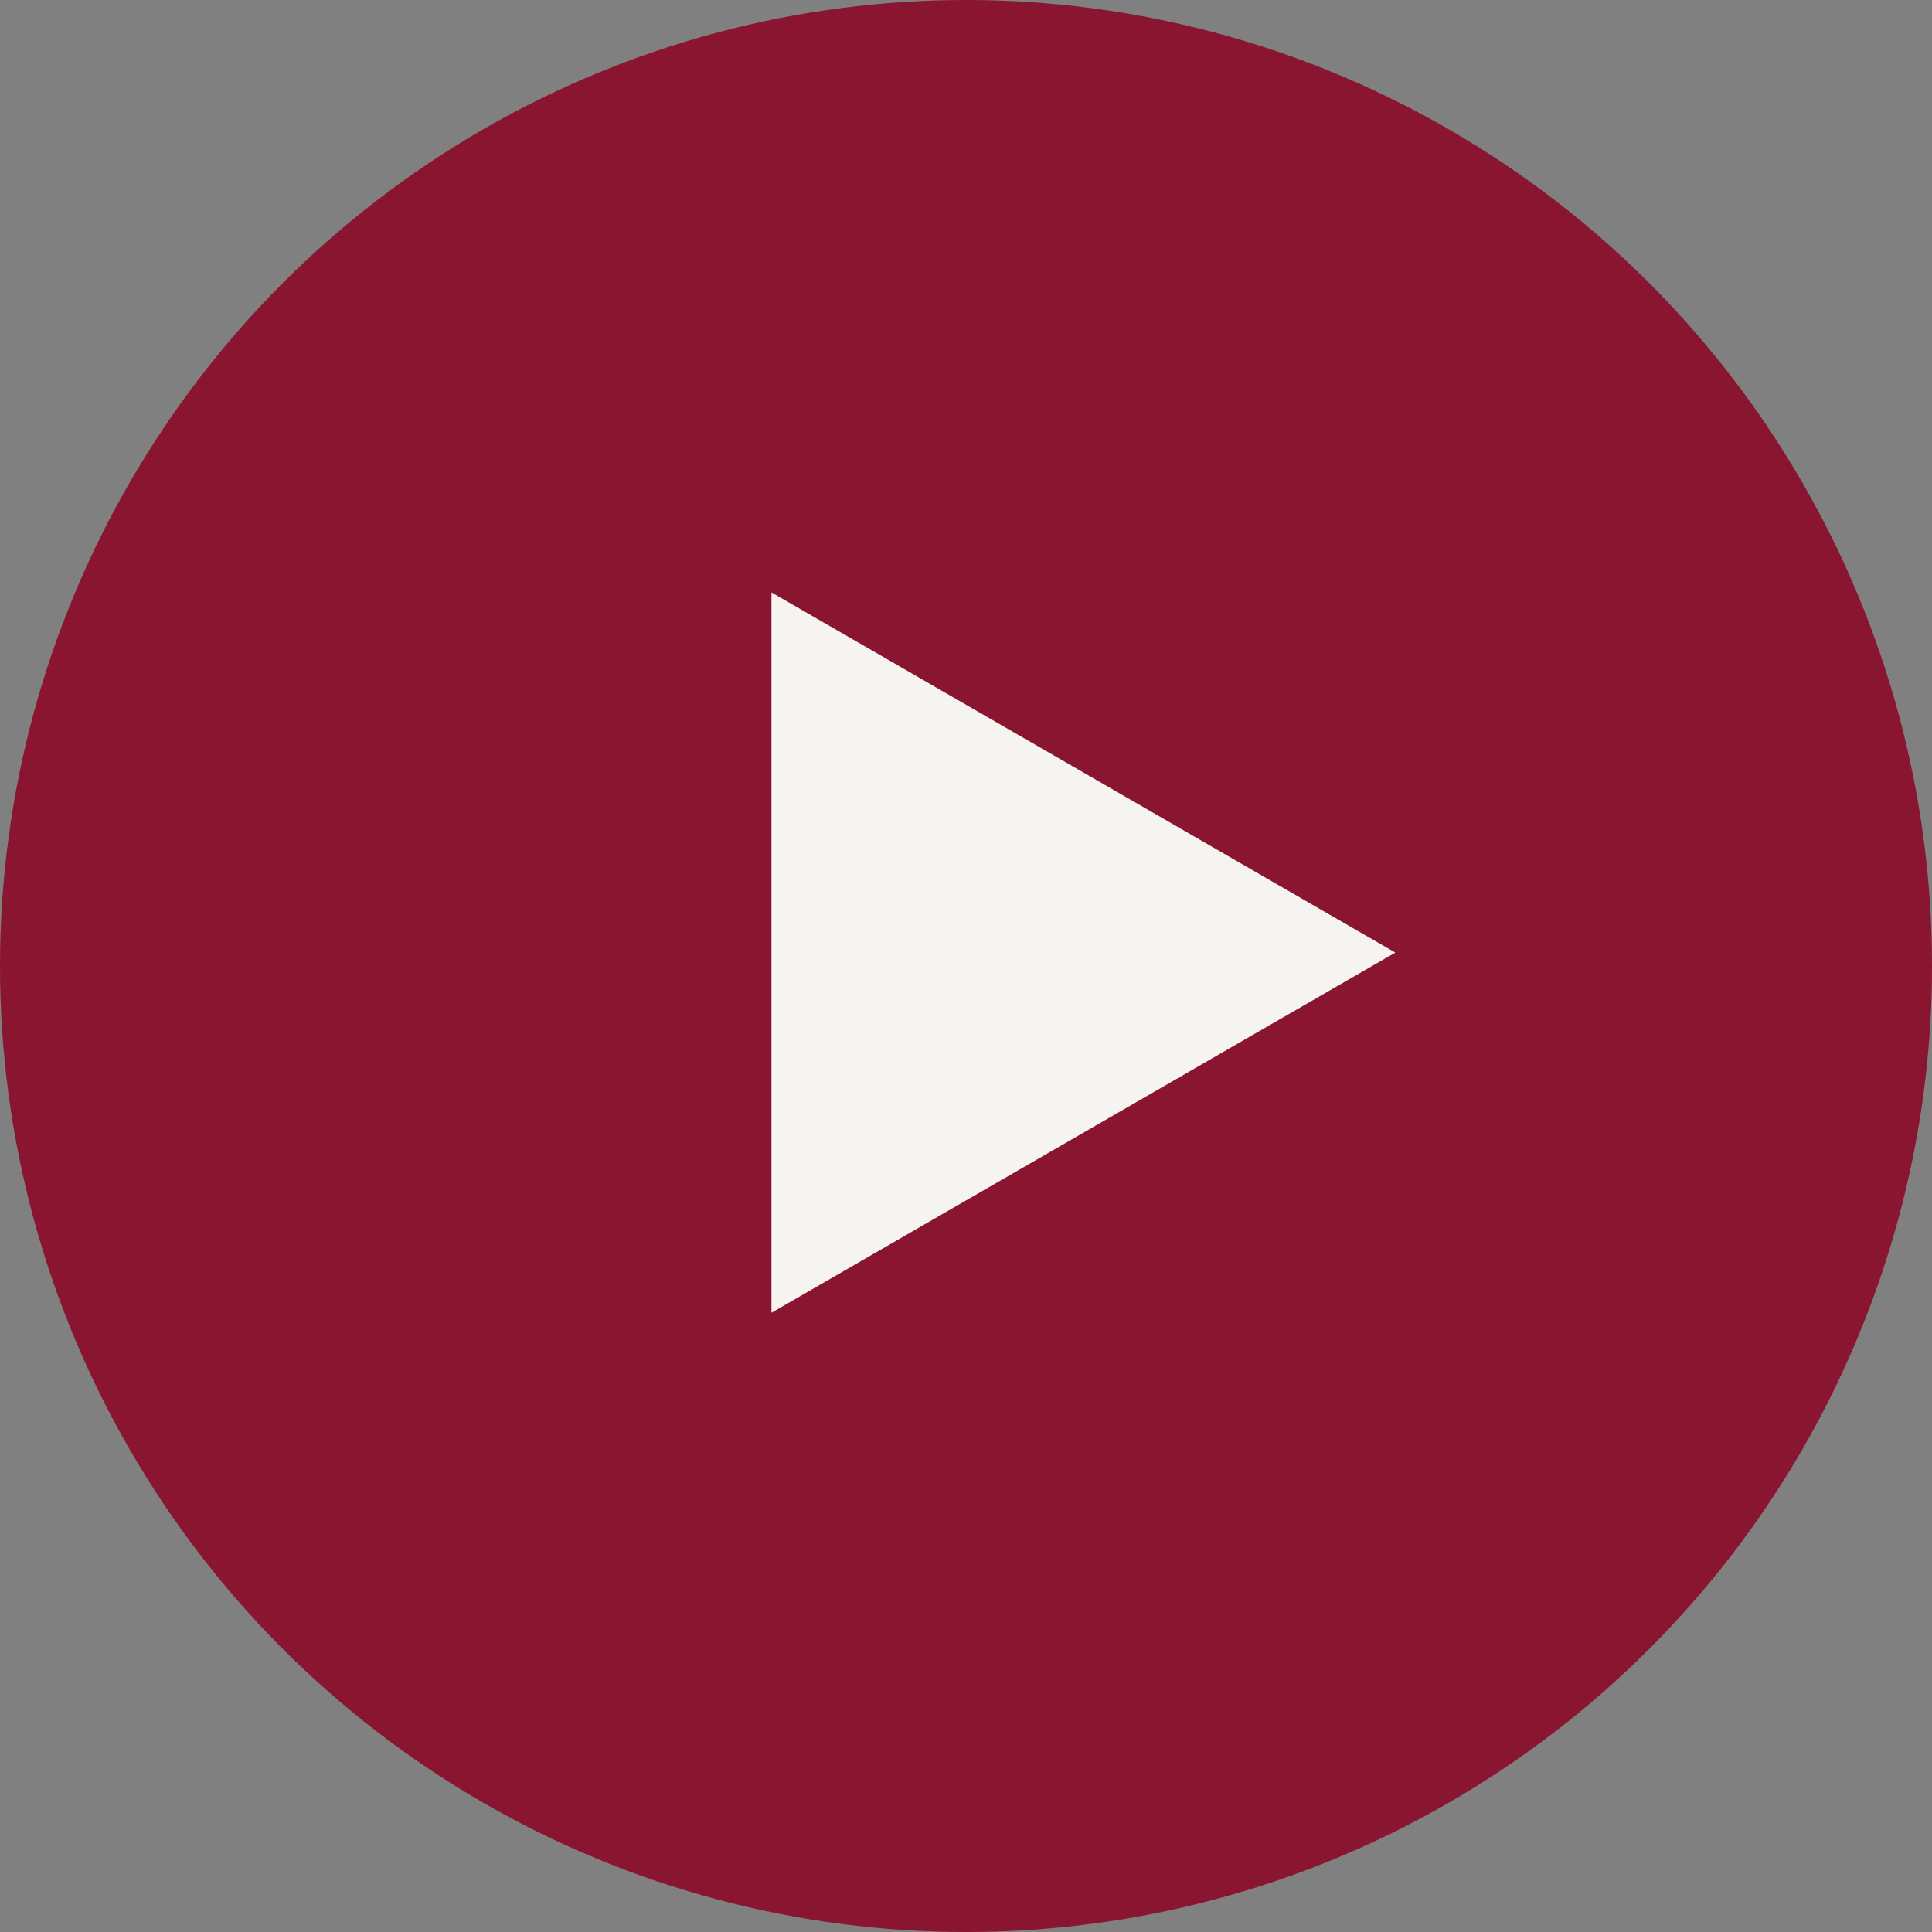
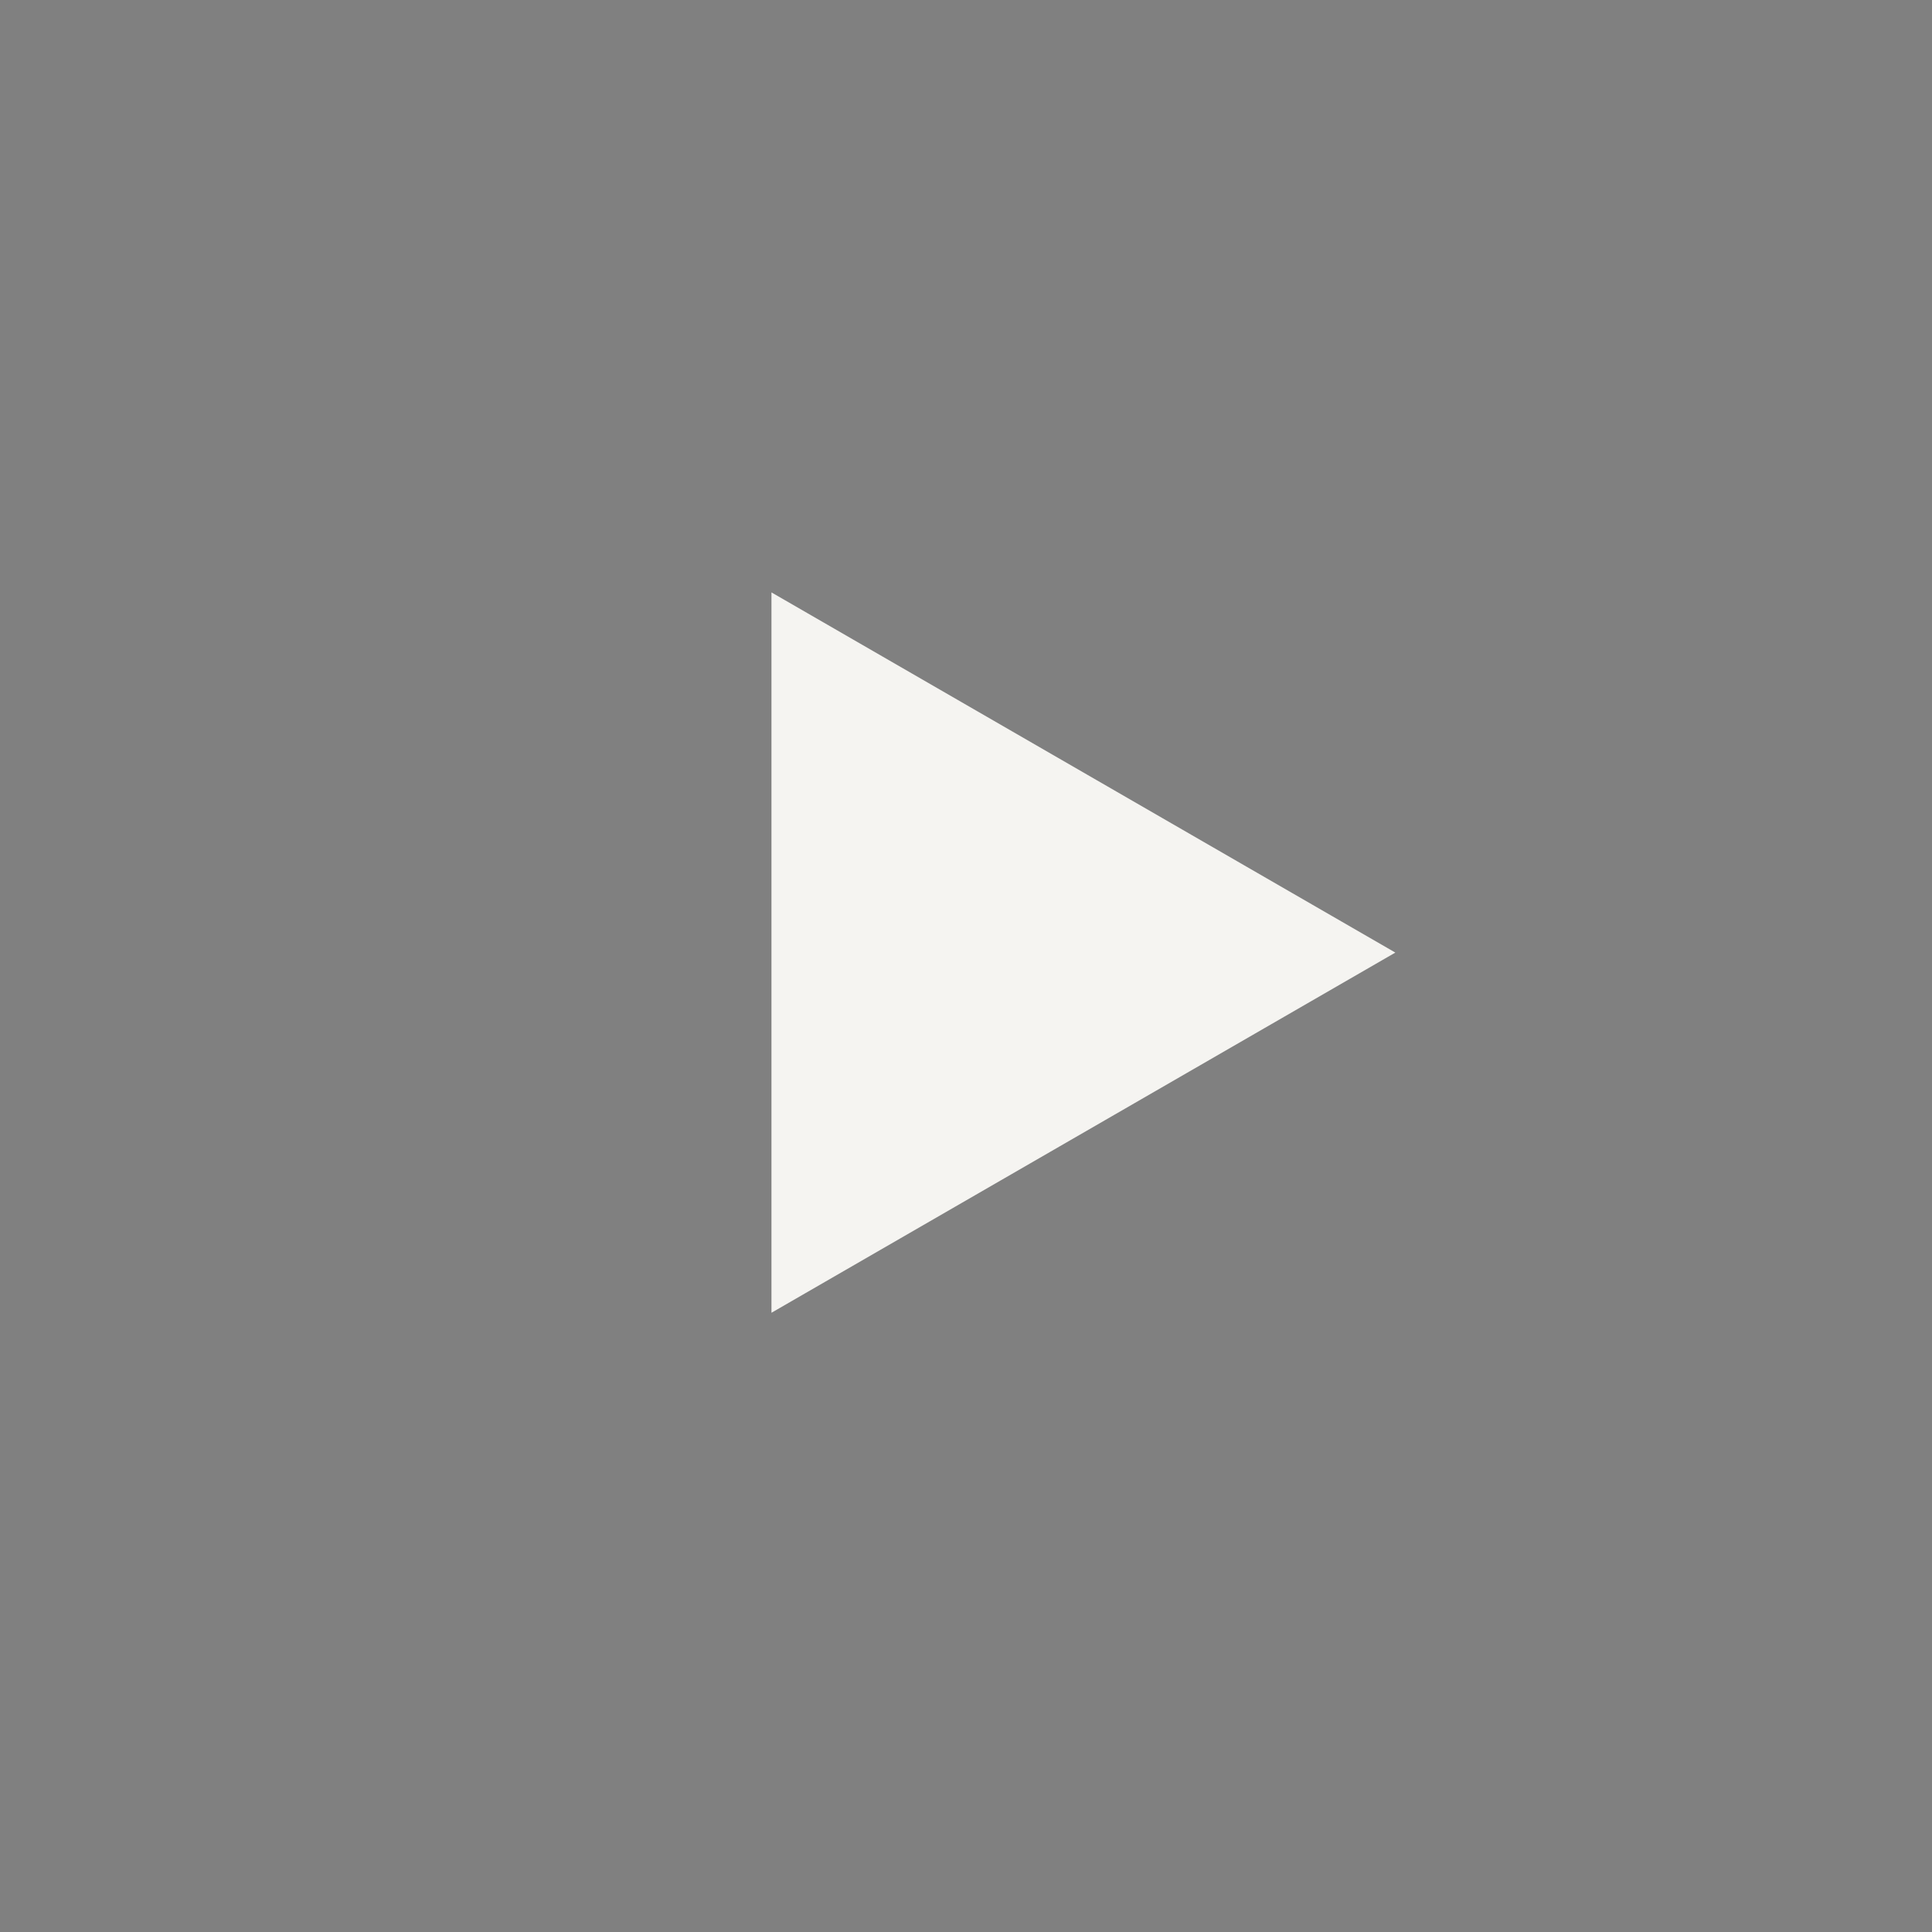
<svg xmlns="http://www.w3.org/2000/svg" width="72" height="72" viewBox="0 0 72 72" fill="none">
  <rect x="0" y="0" width="72" height="72" fill="#808080" stroke="none" />
-   <circle cx="36" cy="36" r="36" fill="#891531" />
-   <path d="M52 35.5L28.75 48.923L28.75 22.077L52 35.5Z" fill="#F5F4F1" />
+   <path d="M52 35.5L28.75 48.923L28.75 22.077Z" fill="#F5F4F1" />
</svg>